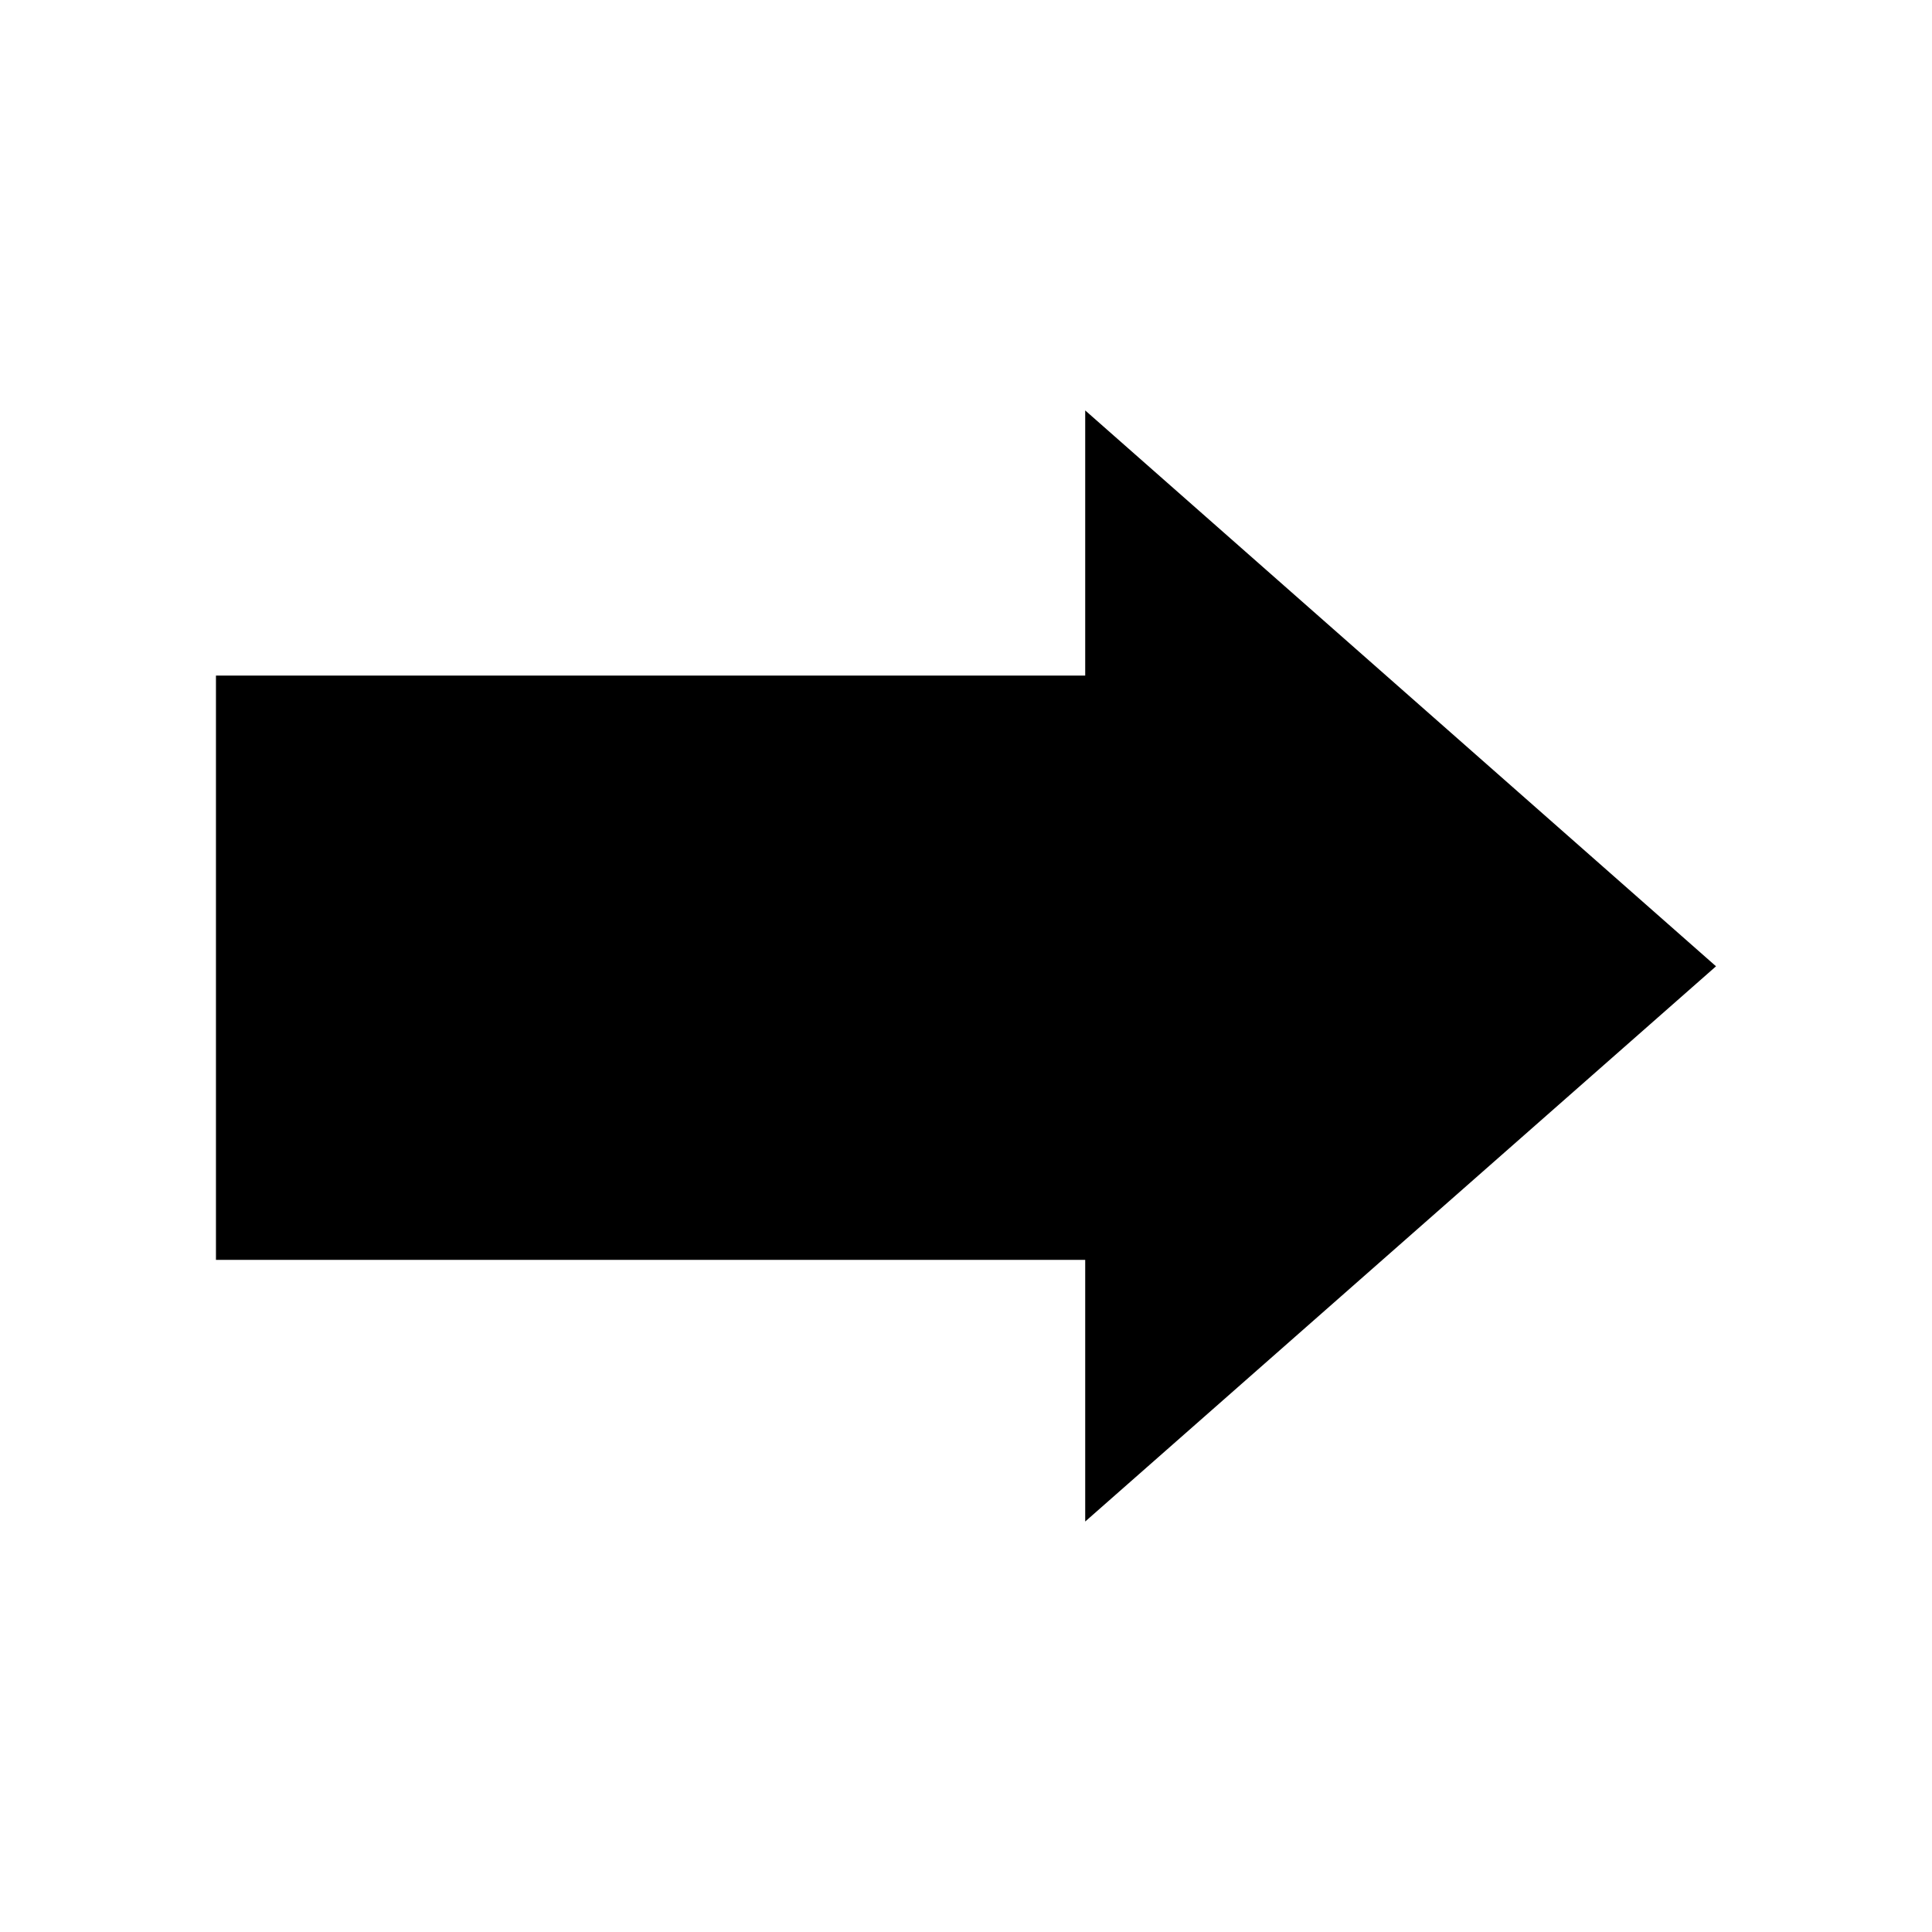
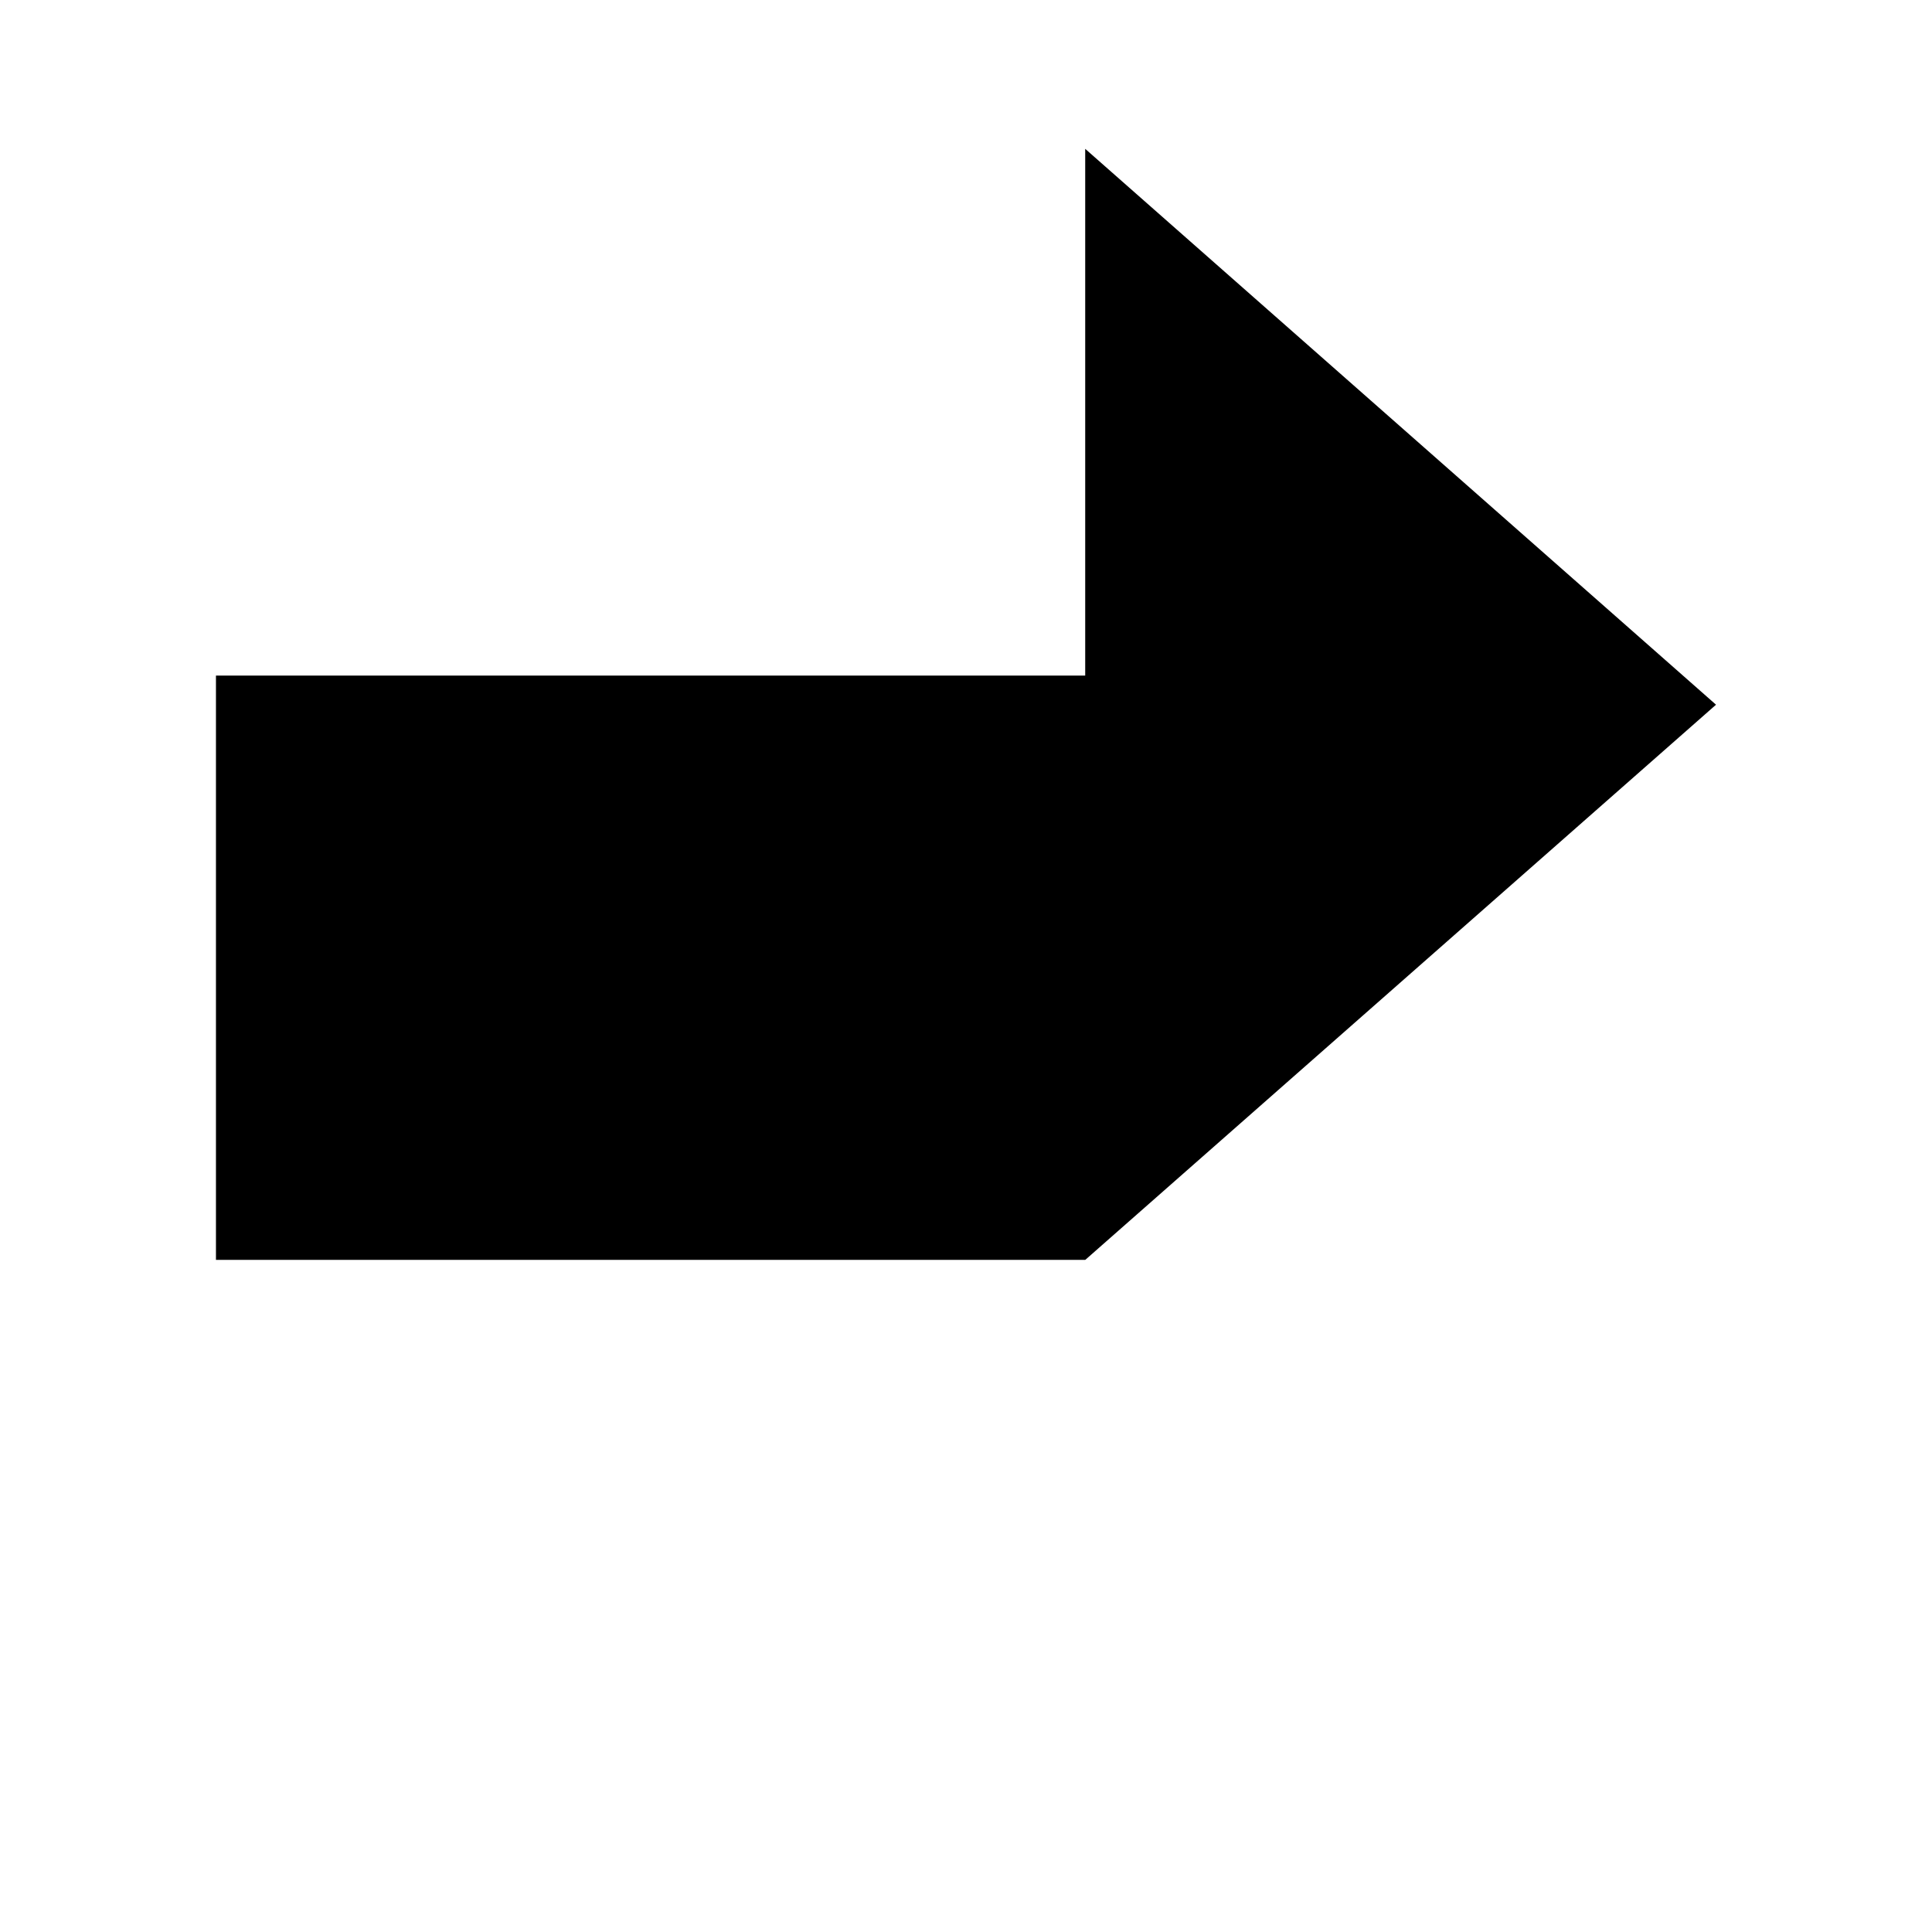
<svg xmlns="http://www.w3.org/2000/svg" fill="#000000" width="800px" height="800px" version="1.1" viewBox="144 144 512 512">
-   <path d="m431.59 323.04h-230.36v154.84h230.36v69.324c0 0.008 0.008 0.008 0.012 0.004l167.16-147.13-167.16-147.3c-0.004-0.004-0.012 0-0.012 0.004z" />
+   <path d="m431.59 323.04h-230.36v154.84h230.36c0 0.008 0.008 0.008 0.012 0.004l167.16-147.13-167.16-147.3c-0.004-0.004-0.012 0-0.012 0.004z" />
</svg>